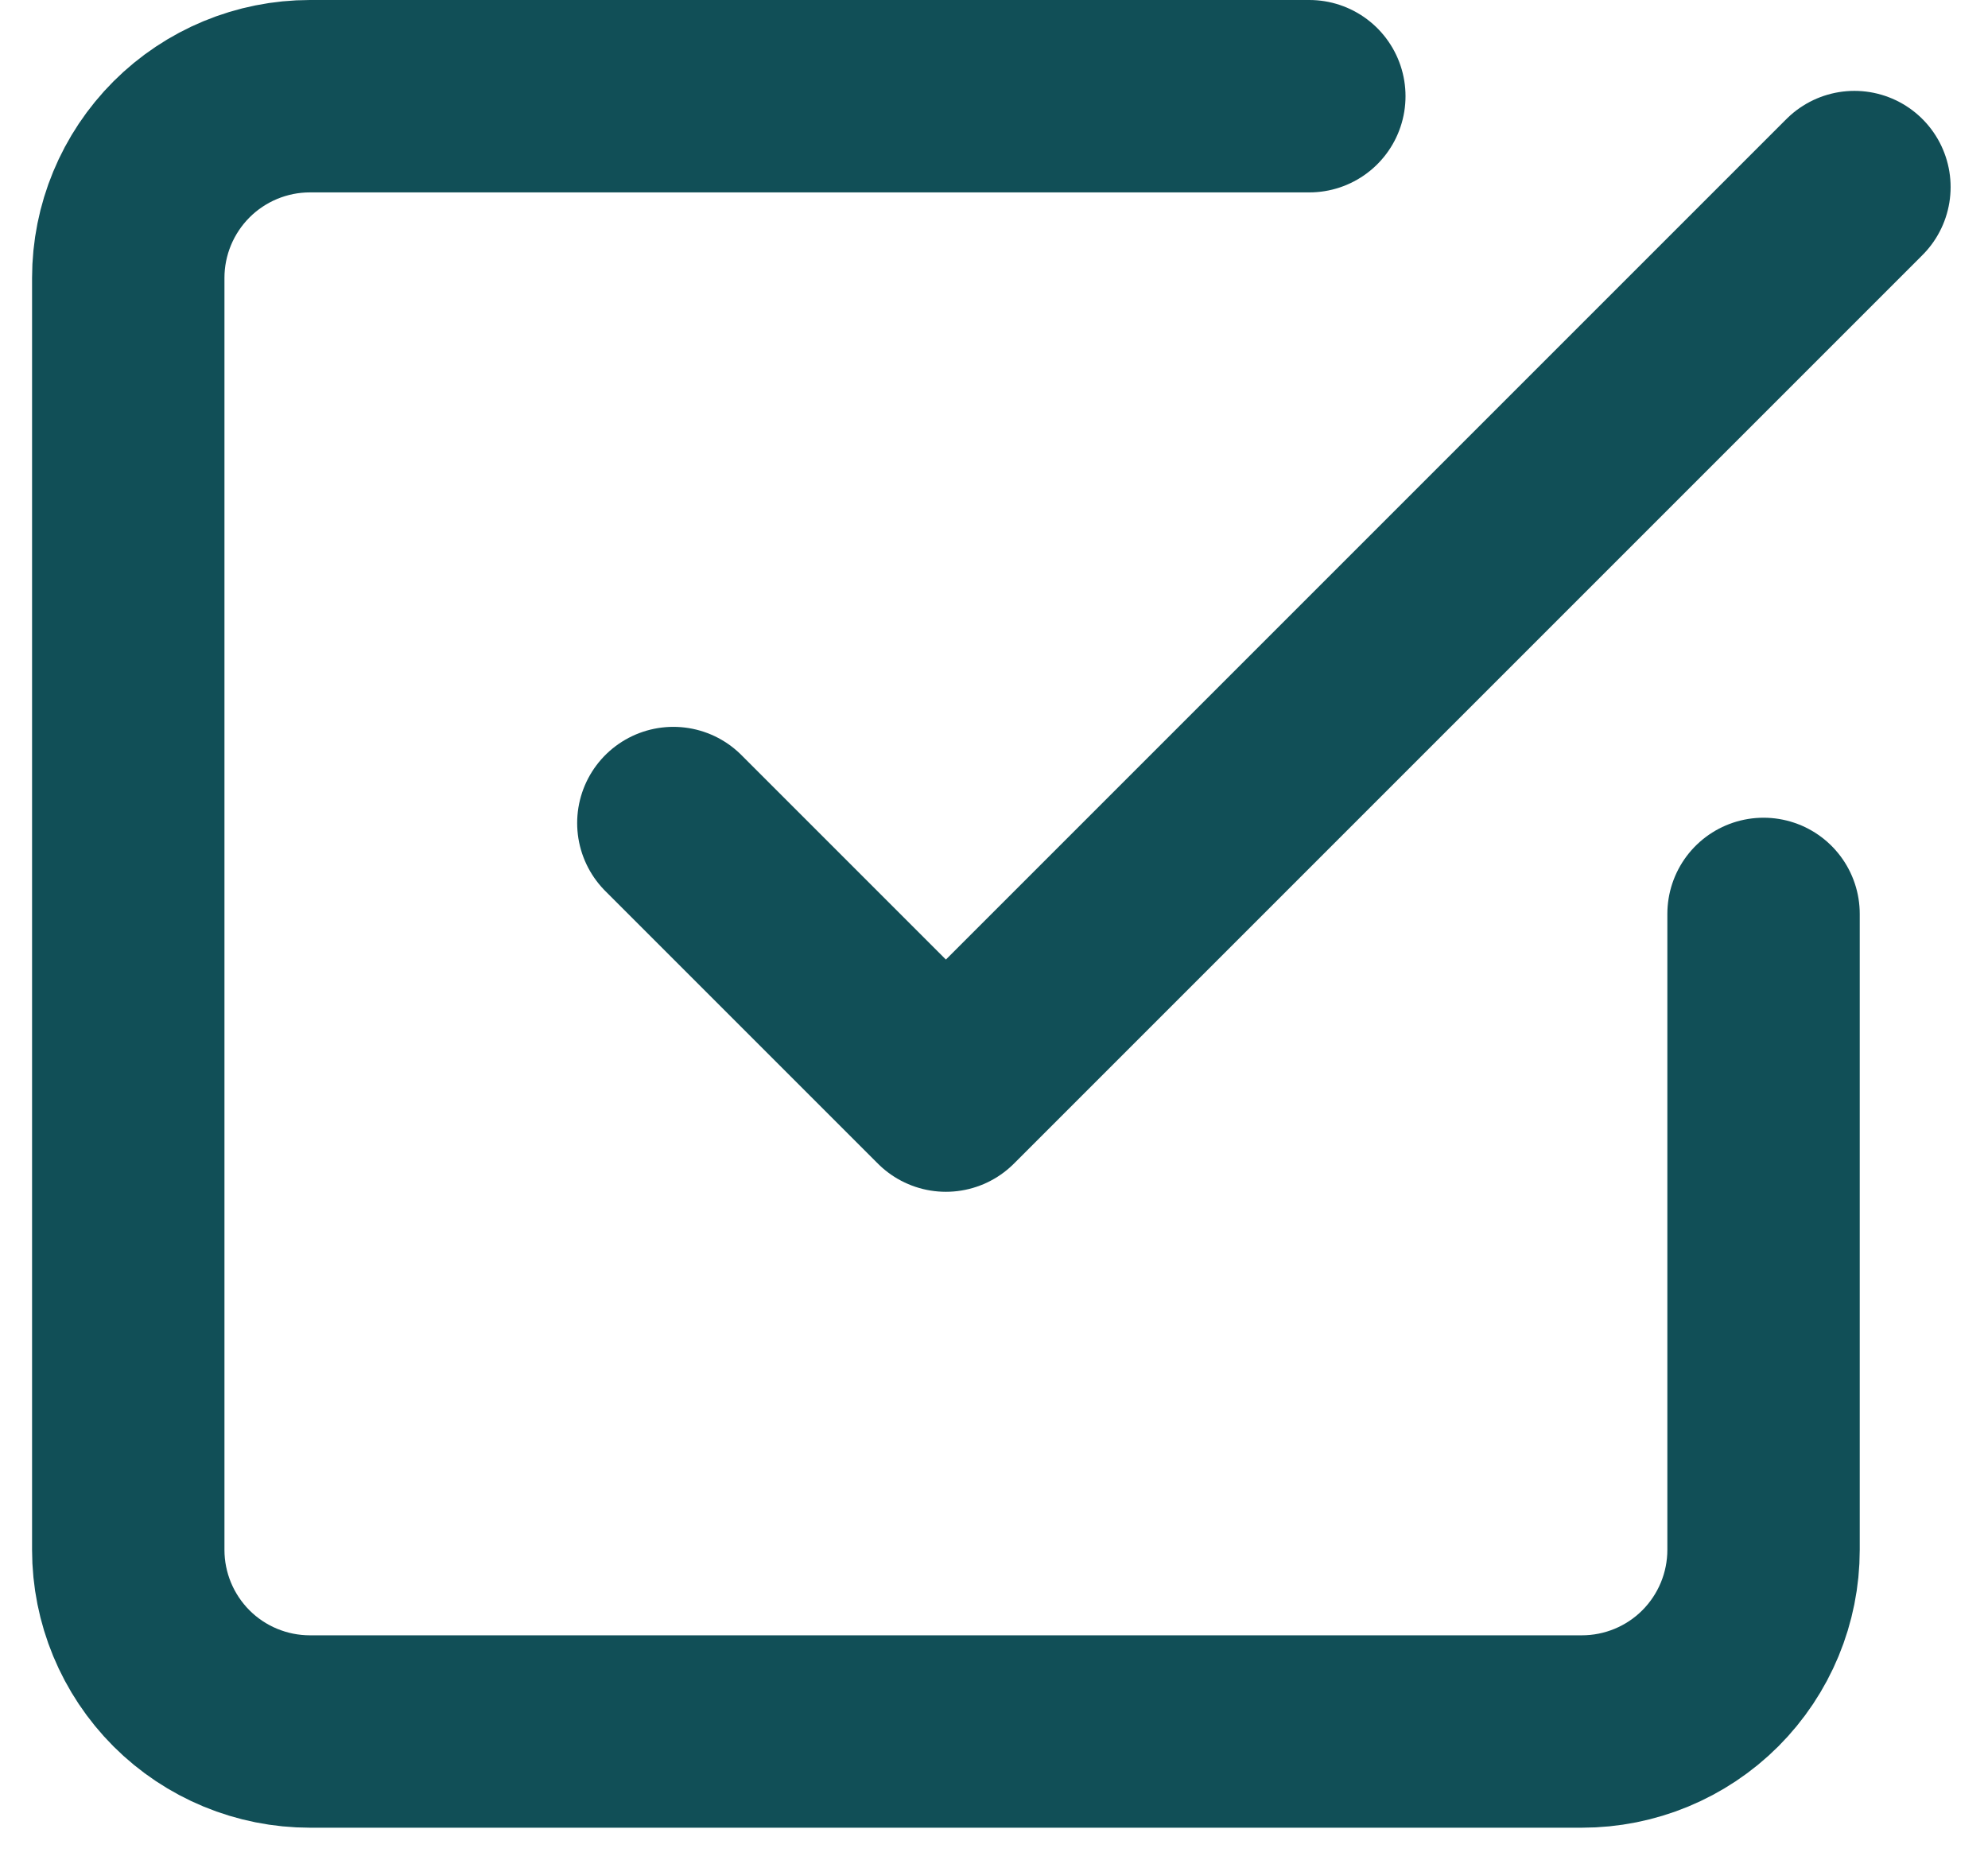
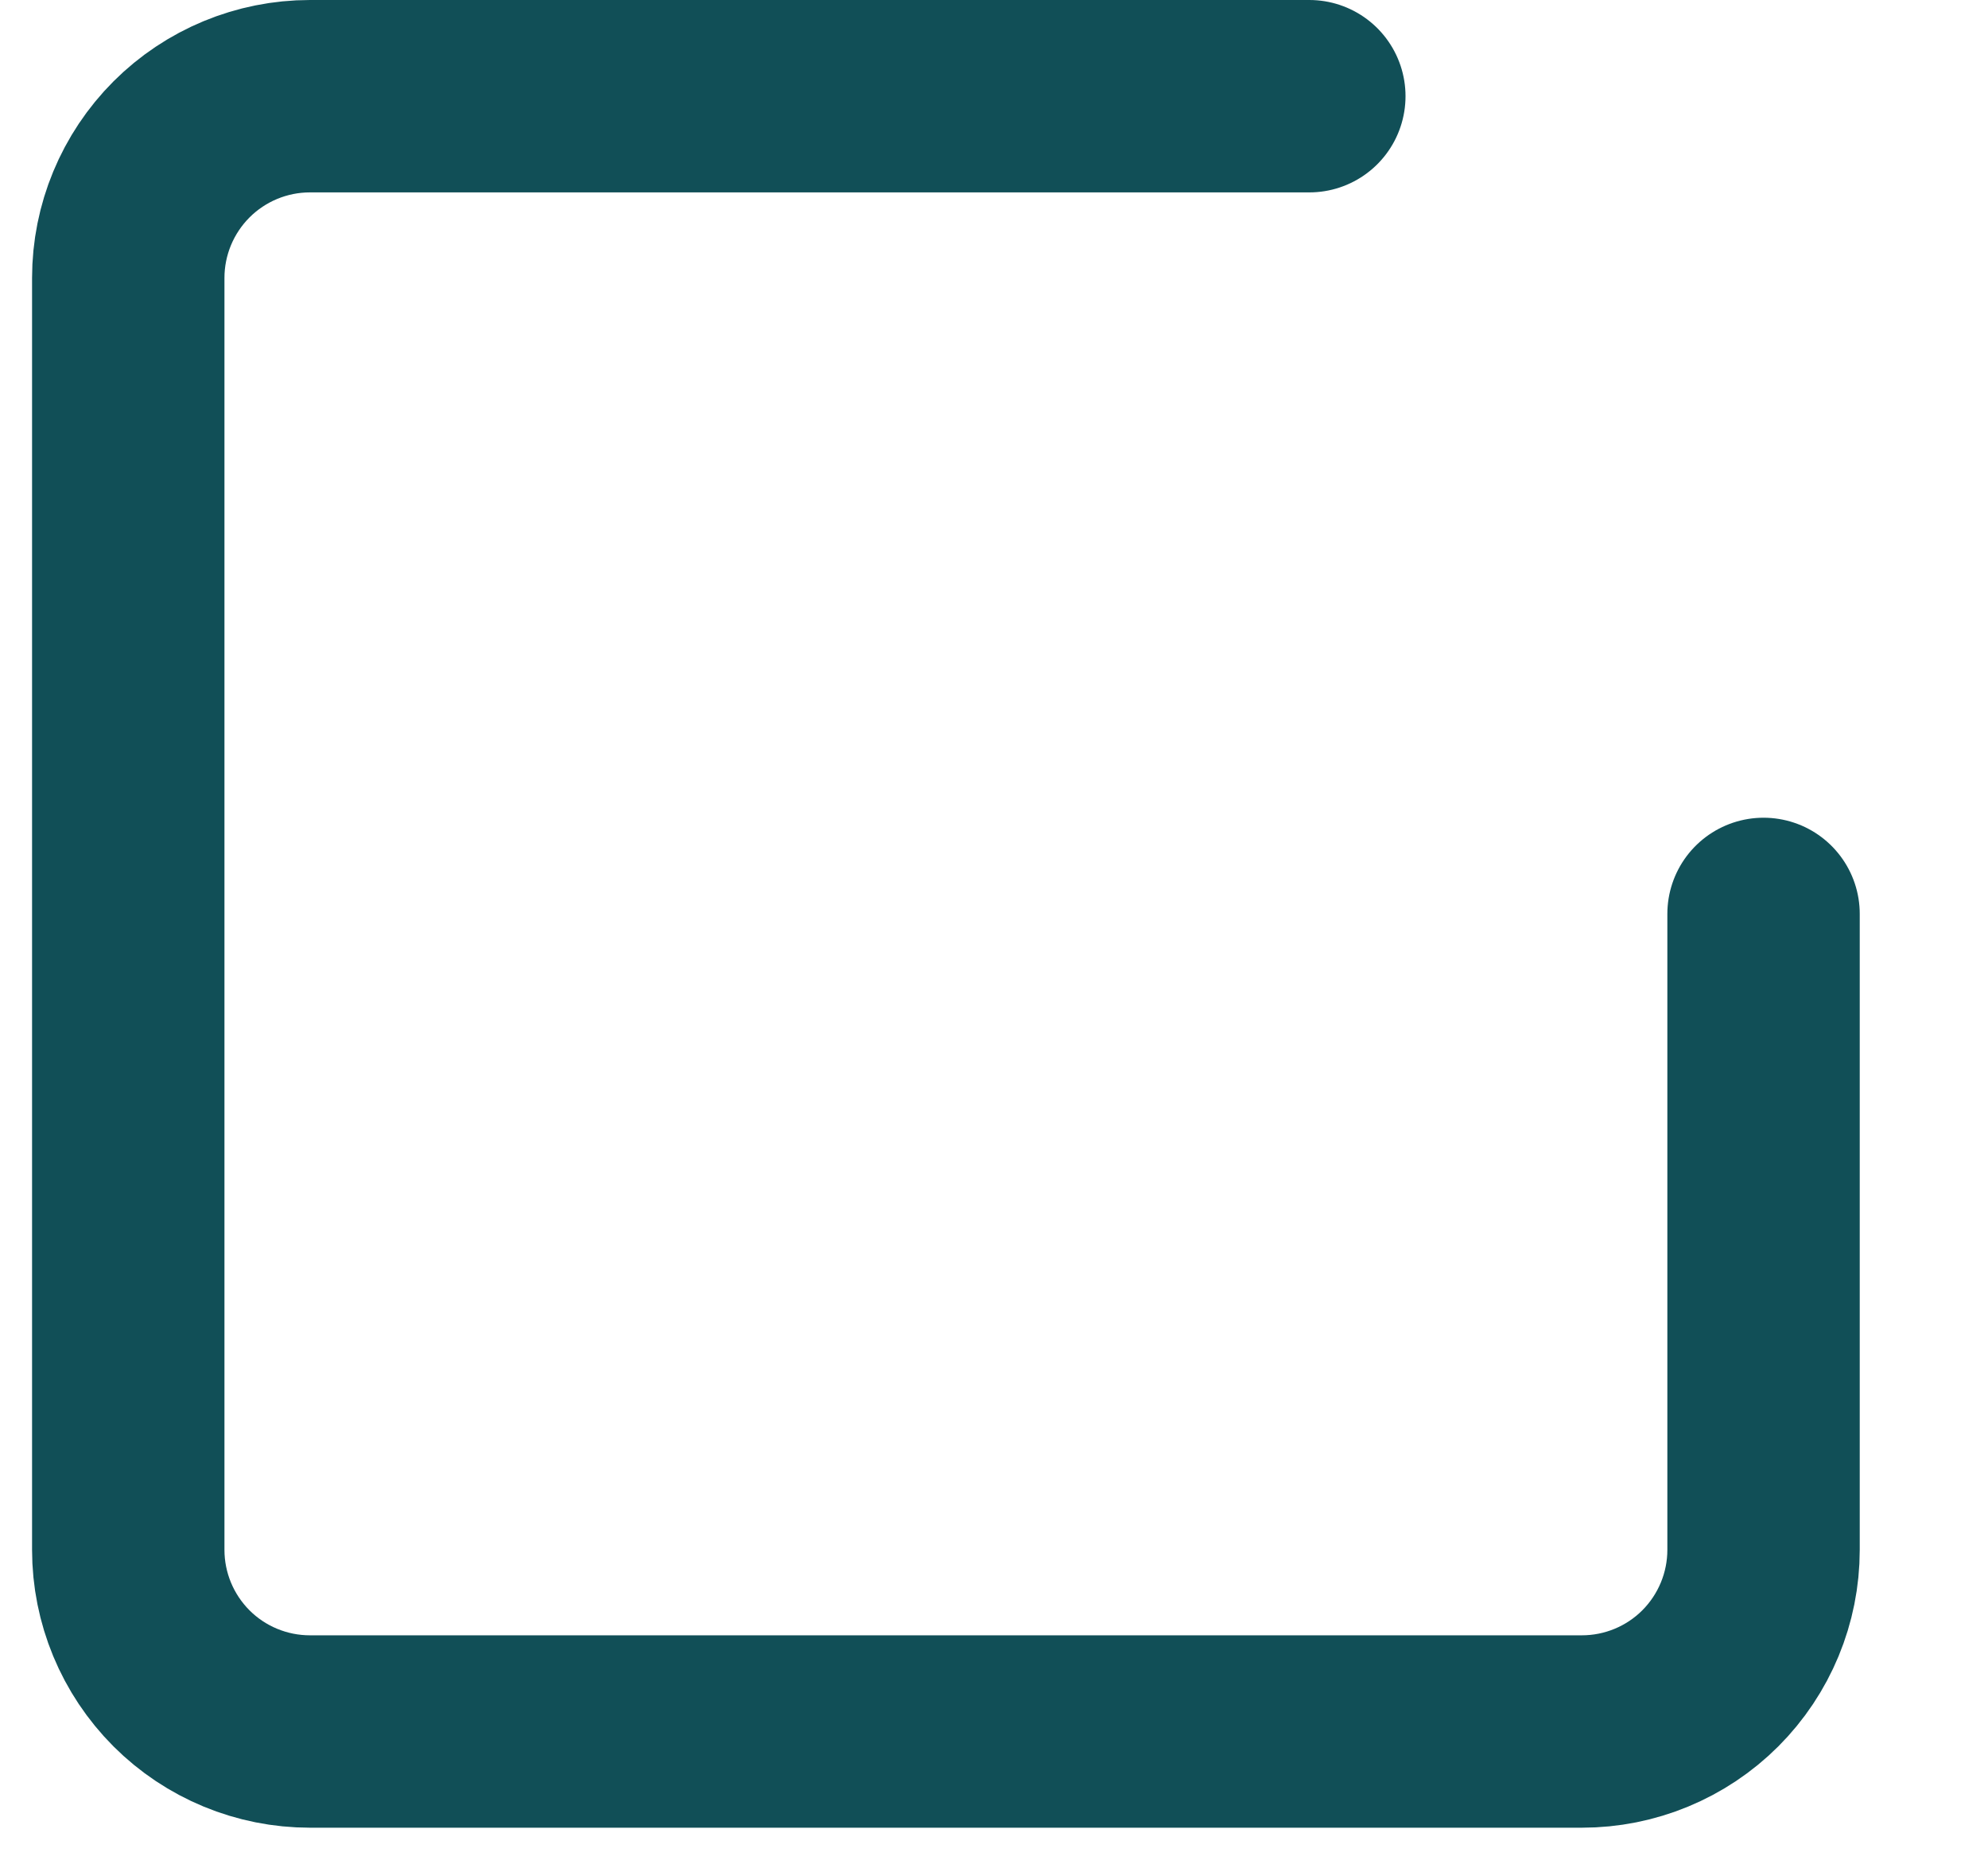
<svg xmlns="http://www.w3.org/2000/svg" width="31" height="29" viewBox="0 0 31 29" fill="none">
-   <path d="M10.5 12.834L14.75 17.084L28.917 2.917" stroke="#114F57" stroke-width="3" stroke-linecap="round" stroke-linejoin="round" />
  <path d="M27.5 14.251V24.167C27.5 24.919 27.201 25.639 26.67 26.171C26.139 26.702 25.418 27 24.667 27H4.833C4.082 27 3.361 26.702 2.83 26.171C2.299 25.639 2 24.919 2 24.167V4.334C2 3.582 2.299 2.862 2.83 2.33C3.361 1.799 4.082 1.5 4.833 1.5H20.417" stroke="#114F57" stroke-width="3" stroke-linecap="round" stroke-linejoin="round" />
</svg>